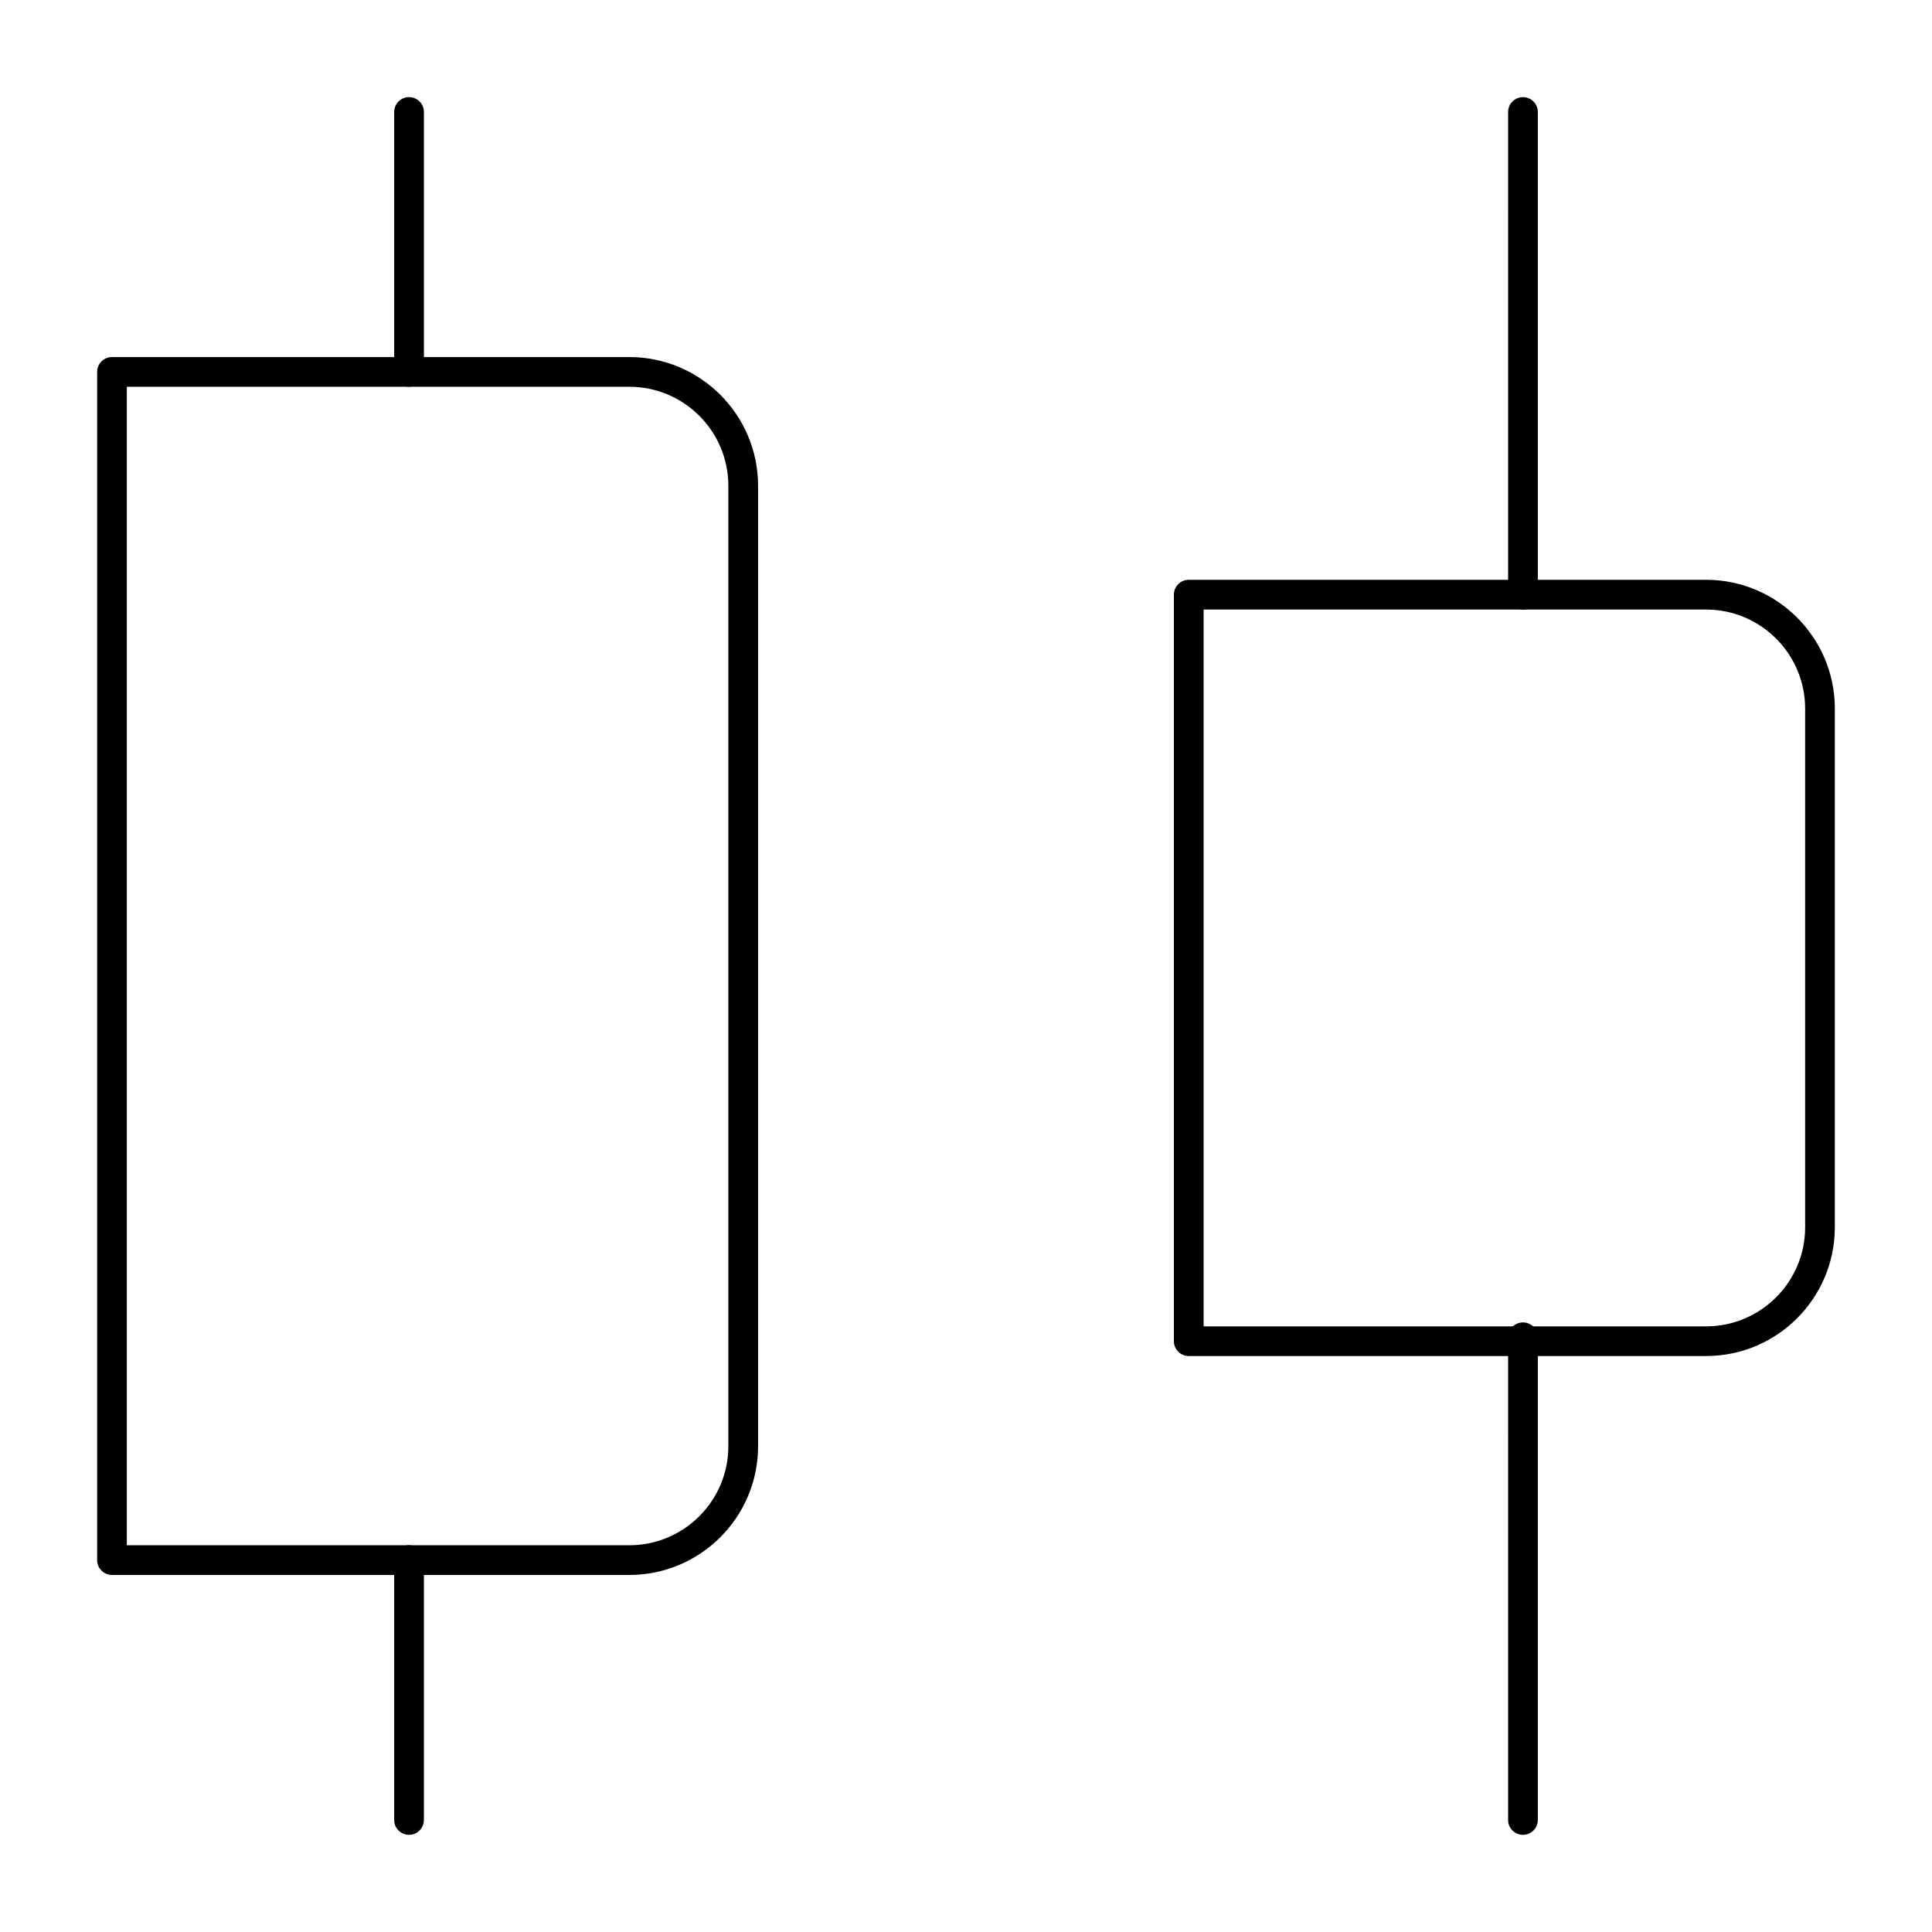
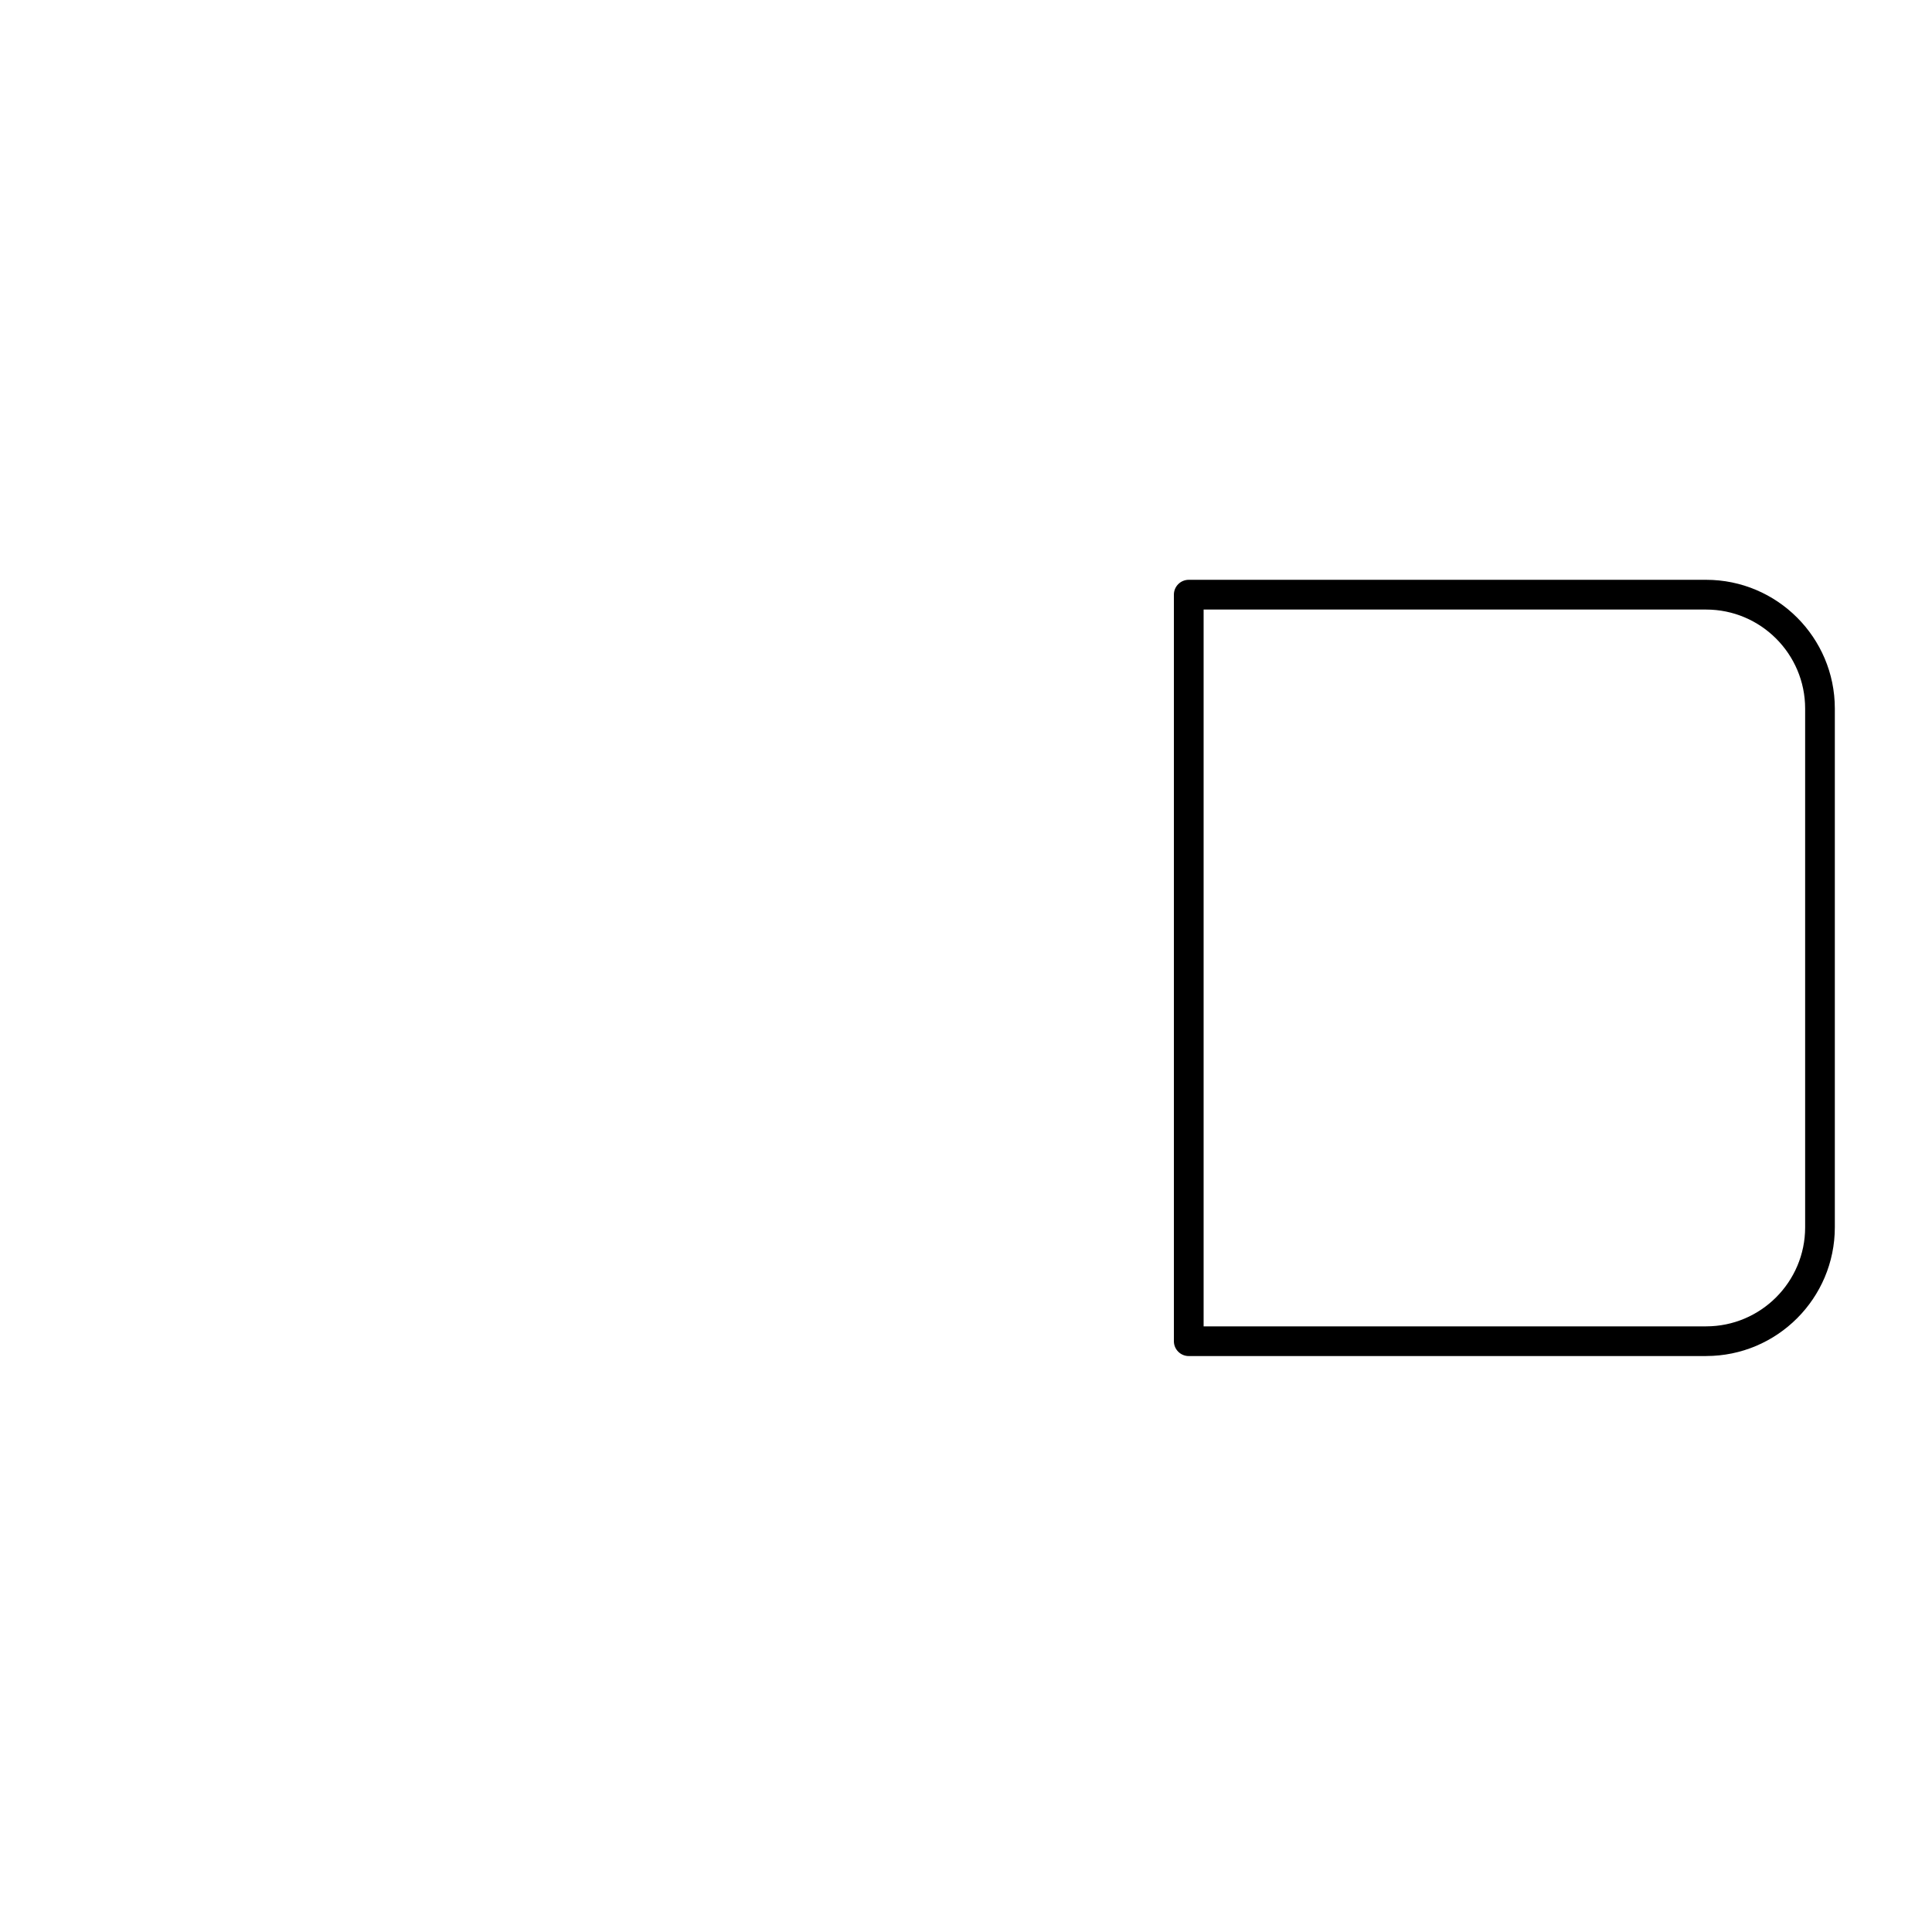
<svg xmlns="http://www.w3.org/2000/svg" fill="#000000" width="800px" height="800px" version="1.1" viewBox="144 144 512 512">
  <g>
-     <path d="m310.78 561.38h-137.1c-2.172 0-3.938-1.762-3.938-3.938v-314.88c0-2.172 1.762-3.938 3.938-3.938h137.11c18.805 0 34.109 15.305 34.109 34.113v254.53c0 18.809-15.305 34.113-34.113 34.113zm-133.17-7.871h133.17c14.469 0 26.242-11.773 26.242-26.242v-254.53c0-14.469-11.773-26.242-26.242-26.242h-133.17z" />
    <path d="m596.14 503.37h-137.11c-2.172 0-3.938-1.762-3.938-3.938v-197.84c0-2.172 1.762-3.938 3.938-3.938h137.11c18.809 0.004 34.109 15.305 34.109 34.113v137.48c0 18.809-15.301 34.113-34.109 34.113zm-133.17-7.871h133.17c14.469 0 26.242-11.773 26.242-26.238v-137.48c-0.004-14.473-11.773-26.242-26.242-26.242h-133.17z" />
-     <path d="m252.4 246.49c-2.172 0-3.938-1.762-3.938-3.938v-68.875c0-2.172 1.762-3.938 3.938-3.938 2.172 0 3.938 1.762 3.938 3.938v68.879c0 2.172-1.766 3.934-3.938 3.934z" />
-     <path d="m252.4 630.25c-2.172 0-3.938-1.762-3.938-3.938v-68.879c0-2.172 1.762-3.938 3.938-3.938 2.172 0 3.938 1.762 3.938 3.938v68.879c0 2.176-1.766 3.938-3.938 3.938z" />
-     <path d="m547.6 305.54c-2.172 0-3.938-1.762-3.938-3.938l0.004-127.92c0-2.172 1.762-3.938 3.938-3.938 2.172 0 3.938 1.762 3.938 3.938v127.92c-0.004 2.172-1.766 3.934-3.941 3.934z" />
-     <path d="m547.6 630.25c-2.172 0-3.938-1.762-3.938-3.938l0.004-127.92c0-2.172 1.762-3.938 3.938-3.938 2.172 0 3.938 1.762 3.938 3.938v127.92c-0.004 2.172-1.766 3.934-3.941 3.934z" />
  </g>
</svg>